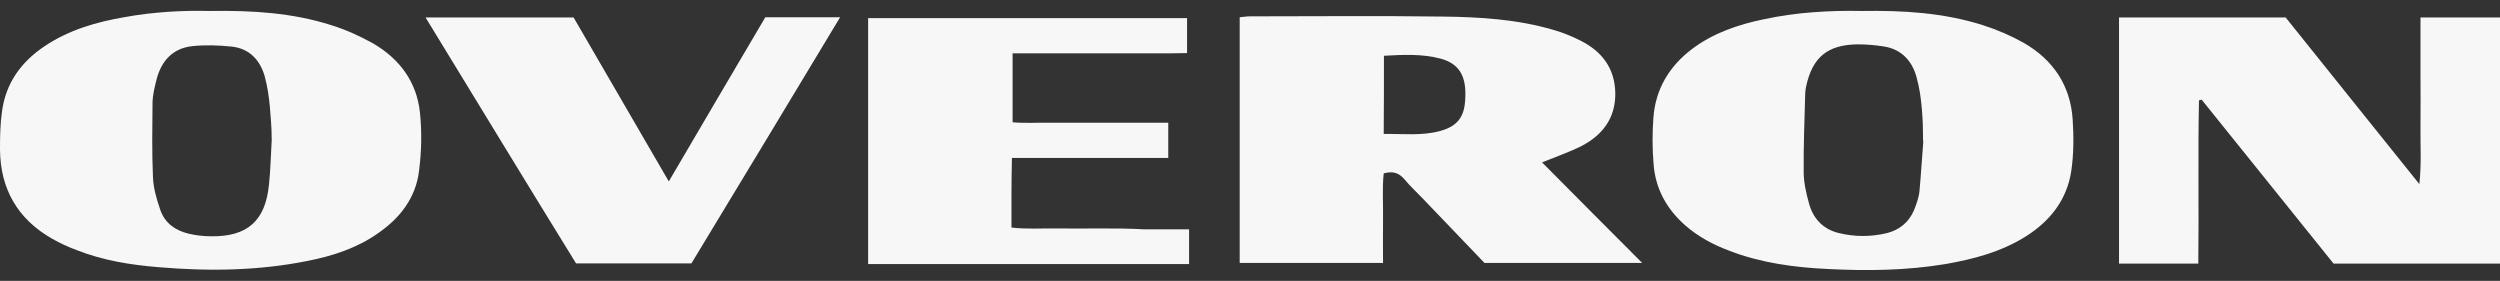
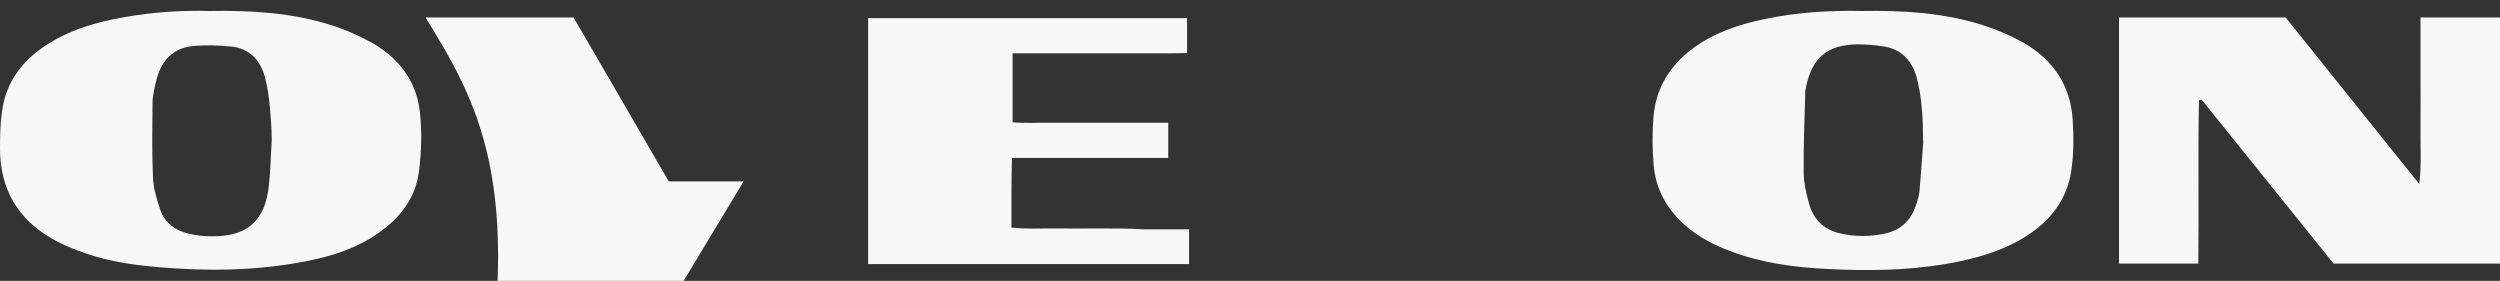
<svg xmlns="http://www.w3.org/2000/svg" id="Layer_1" x="0px" y="0px" width="1116.2px" height="125.4px" viewBox="0 0 1116.2 125.4" style="enable-background:new 0 0 1116.2 125.4;" xml:space="preserve">
  <rect x="0" y="0" width="1116.2" height="125.4" fill="#333333" stroke="none" />
  <style type="text/css"> .st0{fill:#F7F7F7;} </style>
  <g>
    <path class="st0" d="M831.3,4.9c18.6-0.3,36.5,0.8,53.9,6.3c6.3,2,12.6,4.7,18.3,7.9c13.1,7.5,20.9,19,21.9,34.2 c0.5,7.6,0.5,15.4-0.6,22.9c-1.9,12.9-9.4,22.5-20.4,29.4s-23.2,10.1-35.8,12.3c-17.5,2.9-35,3.1-52.6,2.2 c-14.9-0.7-29.7-2.7-43.8-8.1c-7.2-2.7-14-6.3-19.8-11.4c-8.2-7.2-13.3-16.3-14.1-27.3c-0.6-6.8-0.6-13.7-0.1-20.6 c0.9-12.8,7-23,17.1-30.7c9.5-7.2,20.6-11,32.2-13.4C801.9,5.5,816.8,4.6,831.3,4.9z M858.7,63.4c-0.1-0.5,0-0.7-0.1-1.2 c0-4.7-0.1-8.6-0.5-13.2c-0.4-5-1.1-10-2.5-14.9c-2.1-7.3-7-12.3-14.8-13.4c-3.8-0.6-7.6-0.9-11.5-0.9 c-13.4,0.2-20.1,5.8-22.9,18.8c-0.2,1-0.4,2-0.4,2.9c-0.3,11.7-0.8,23.4-0.7,35.1c0,4.8,1.1,9.6,2.4,14.3 c1.8,6.6,6.2,11.4,13.1,13.1c7.2,1.8,14.4,1.8,21.6,0.1c5.6-1.4,9.8-4.8,12.1-10.1c1.1-2.7,2.2-5.7,2.5-8.6 C857.7,77.8,858.1,70.8,858.7,63.4z" />
    <path class="st0" d="M93.7,4.9c18.9-0.3,36.8,0.8,54.1,6.3c6.5,2,12.9,4.9,18.8,8.2c11.9,6.9,19.5,17.3,20.9,30.9 c0.9,8.5,0.7,17.4-0.4,25.9c-1.4,12.1-8.5,21.2-18.4,28c-9.4,6.6-20.2,10.1-31.4,12.3c-21.9,4.4-44.1,4.7-66.4,2.8 c-12.5-1-24.9-3-36.6-7.6c-3.8-1.4-7.5-3.1-11-5.1C8,97.9,0.1,84.5,0,66.6C0,61,0.1,55.2,0.9,49.7c1.7-12.6,8.5-22,18.9-29 c11-7.4,23.3-10.9,36.1-13.1C68.7,5.3,81.6,4.6,93.7,4.9z M121.3,62.9c0-0.8,0.1-0.3,0-0.9c0-5.1-0.4-9.2-0.8-14.2 c-0.4-4.6-1.1-9.2-2.3-13.7c-2.1-7.4-7-12.5-14.8-13.3c-5.8-0.6-11.7-0.8-17.5-0.2c-8.6,0.9-13.7,6.4-15.9,14.5 c-0.9,3.5-1.8,7.1-1.9,10.7c-0.1,11.2-0.3,22.2,0.2,33.4c0.2,5,1.7,9.9,3.3,14.6c2,5.8,6.7,9.1,12.5,10.5c3.3,0.8,6.8,1.2,10.2,1.2 c16.2,0.2,24.2-6.9,25.8-23.1C120.8,75.8,120.9,69.4,121.3,62.9z" />
-     <path class="st0" d="M190,7.8c22.5,0,44,0,66.1,0c13.9,23.9,27.9,48.1,42.5,73.2c14.7-25.1,28.9-49.2,43.1-73.3c11,0,21.6,0,33.4,0 c-22.3,37-44.3,73.5-66.4,109.9c-17.1,0-34.1,0-51.5,0C234.9,81.5,212.7,44.9,190,7.8z" />
-     <path class="st0" d="M617.5,117.6c0-6.9-0.1-13.5,0-20.1c0.1-6.8-0.4-13.6,0.3-20.1c4.4-1.2,7,0,9.3,2.7c2.4,2.9,5.3,5.6,7.9,8.3 c9.3,9.7,18.7,19.5,27.8,29h70.4c-14.6-14.7-30-30-44.7-44.9c6.4-2.6,12.2-4.6,17.6-7.3c9.4-4.9,15.2-12.4,15.1-23.6 c-0.2-11.2-6-18.6-15.4-23.4c-4-2-8.1-3.7-12.4-4.9c-16-4.7-32.7-5.7-49.2-5.9c-28.7-0.4-57.4-0.1-86.2-0.1c-1.5,0-3,0.3-4.5,0.4 c0,36.8,0,73.1,0,109.7h63.9V117.6z M617.9,24.9c8.7-0.5,17.1-0.9,25.4,1.3c7.1,2,10.4,6.3,10.9,13.6c0.1,1.4,0.1,2.8,0,4.3 c-0.3,8.1-3.5,12.3-11.3,14.4c-8.1,2.2-16.3,1.2-25.1,1.3C617.9,48,617.9,36.6,617.9,24.9z" />
+     <path class="st0" d="M190,7.8c22.5,0,44,0,66.1,0c13.9,23.9,27.9,48.1,42.5,73.2c11,0,21.6,0,33.4,0 c-22.3,37-44.3,73.5-66.4,109.9c-17.1,0-34.1,0-51.5,0C234.9,81.5,212.7,44.9,190,7.8z" />
    <path class="st0" d="M491,102c-6.5,0-13,0.1-19.4,0c-6.6-0.1-13.2,0.4-20-0.4c0-5.7,0-10.8,0-15.8c0-5,0.1-9.9,0.2-15.3 c23.7,0,46.8,0,69.8,0c0-5.4,0-10.4,0-15.7c-6.2,0-12.1,0-17.9,0c-5.7,0-11.4,0-16.9,0c-5.9,0-11.8,0-17.6,0 c-5.8-0.1-11.6,0.3-17.1-0.2c0-10.7,0-20.5,0-30.8c9,0,17.8,0,26.4,0c8.5,0,16.9,0,25.5,0c8.6,0,17.3,0.1,26-0.1c0-5,0-10.8,0-15.6 H387.6c0,36,0,73.8,0,109.8c48,0,95.6,0,143.3,0c0-5.4,0-10.2,0-15.5c-6.9,0-13.4,0-19.9,0C504.3,102,497.7,102,491,102z" />
    <path class="st0" d="M1080.7,7.7c0,7.7,0,17.8,0,25c0,8.1,0.1,16.1,0,24.3c-0.1,7.9,0.5,15.9-0.5,25.2 c-20.5-25.6-40.2-50-59.7-74.4c-0.2,0-0.3,0-0.5,0h-73.9c0,34.8,0,75.3,0,109.9h35.4c0.3-23.4-0.2-49.4,0.3-72.9 c0.4-0.1,0.8-0.2,1.2-0.3c19.7,24.5,39.4,48.9,58.9,73.2h74.3c0-34.6,0-75.1,0-109.9H1080.7z" />
  </g>
</svg>